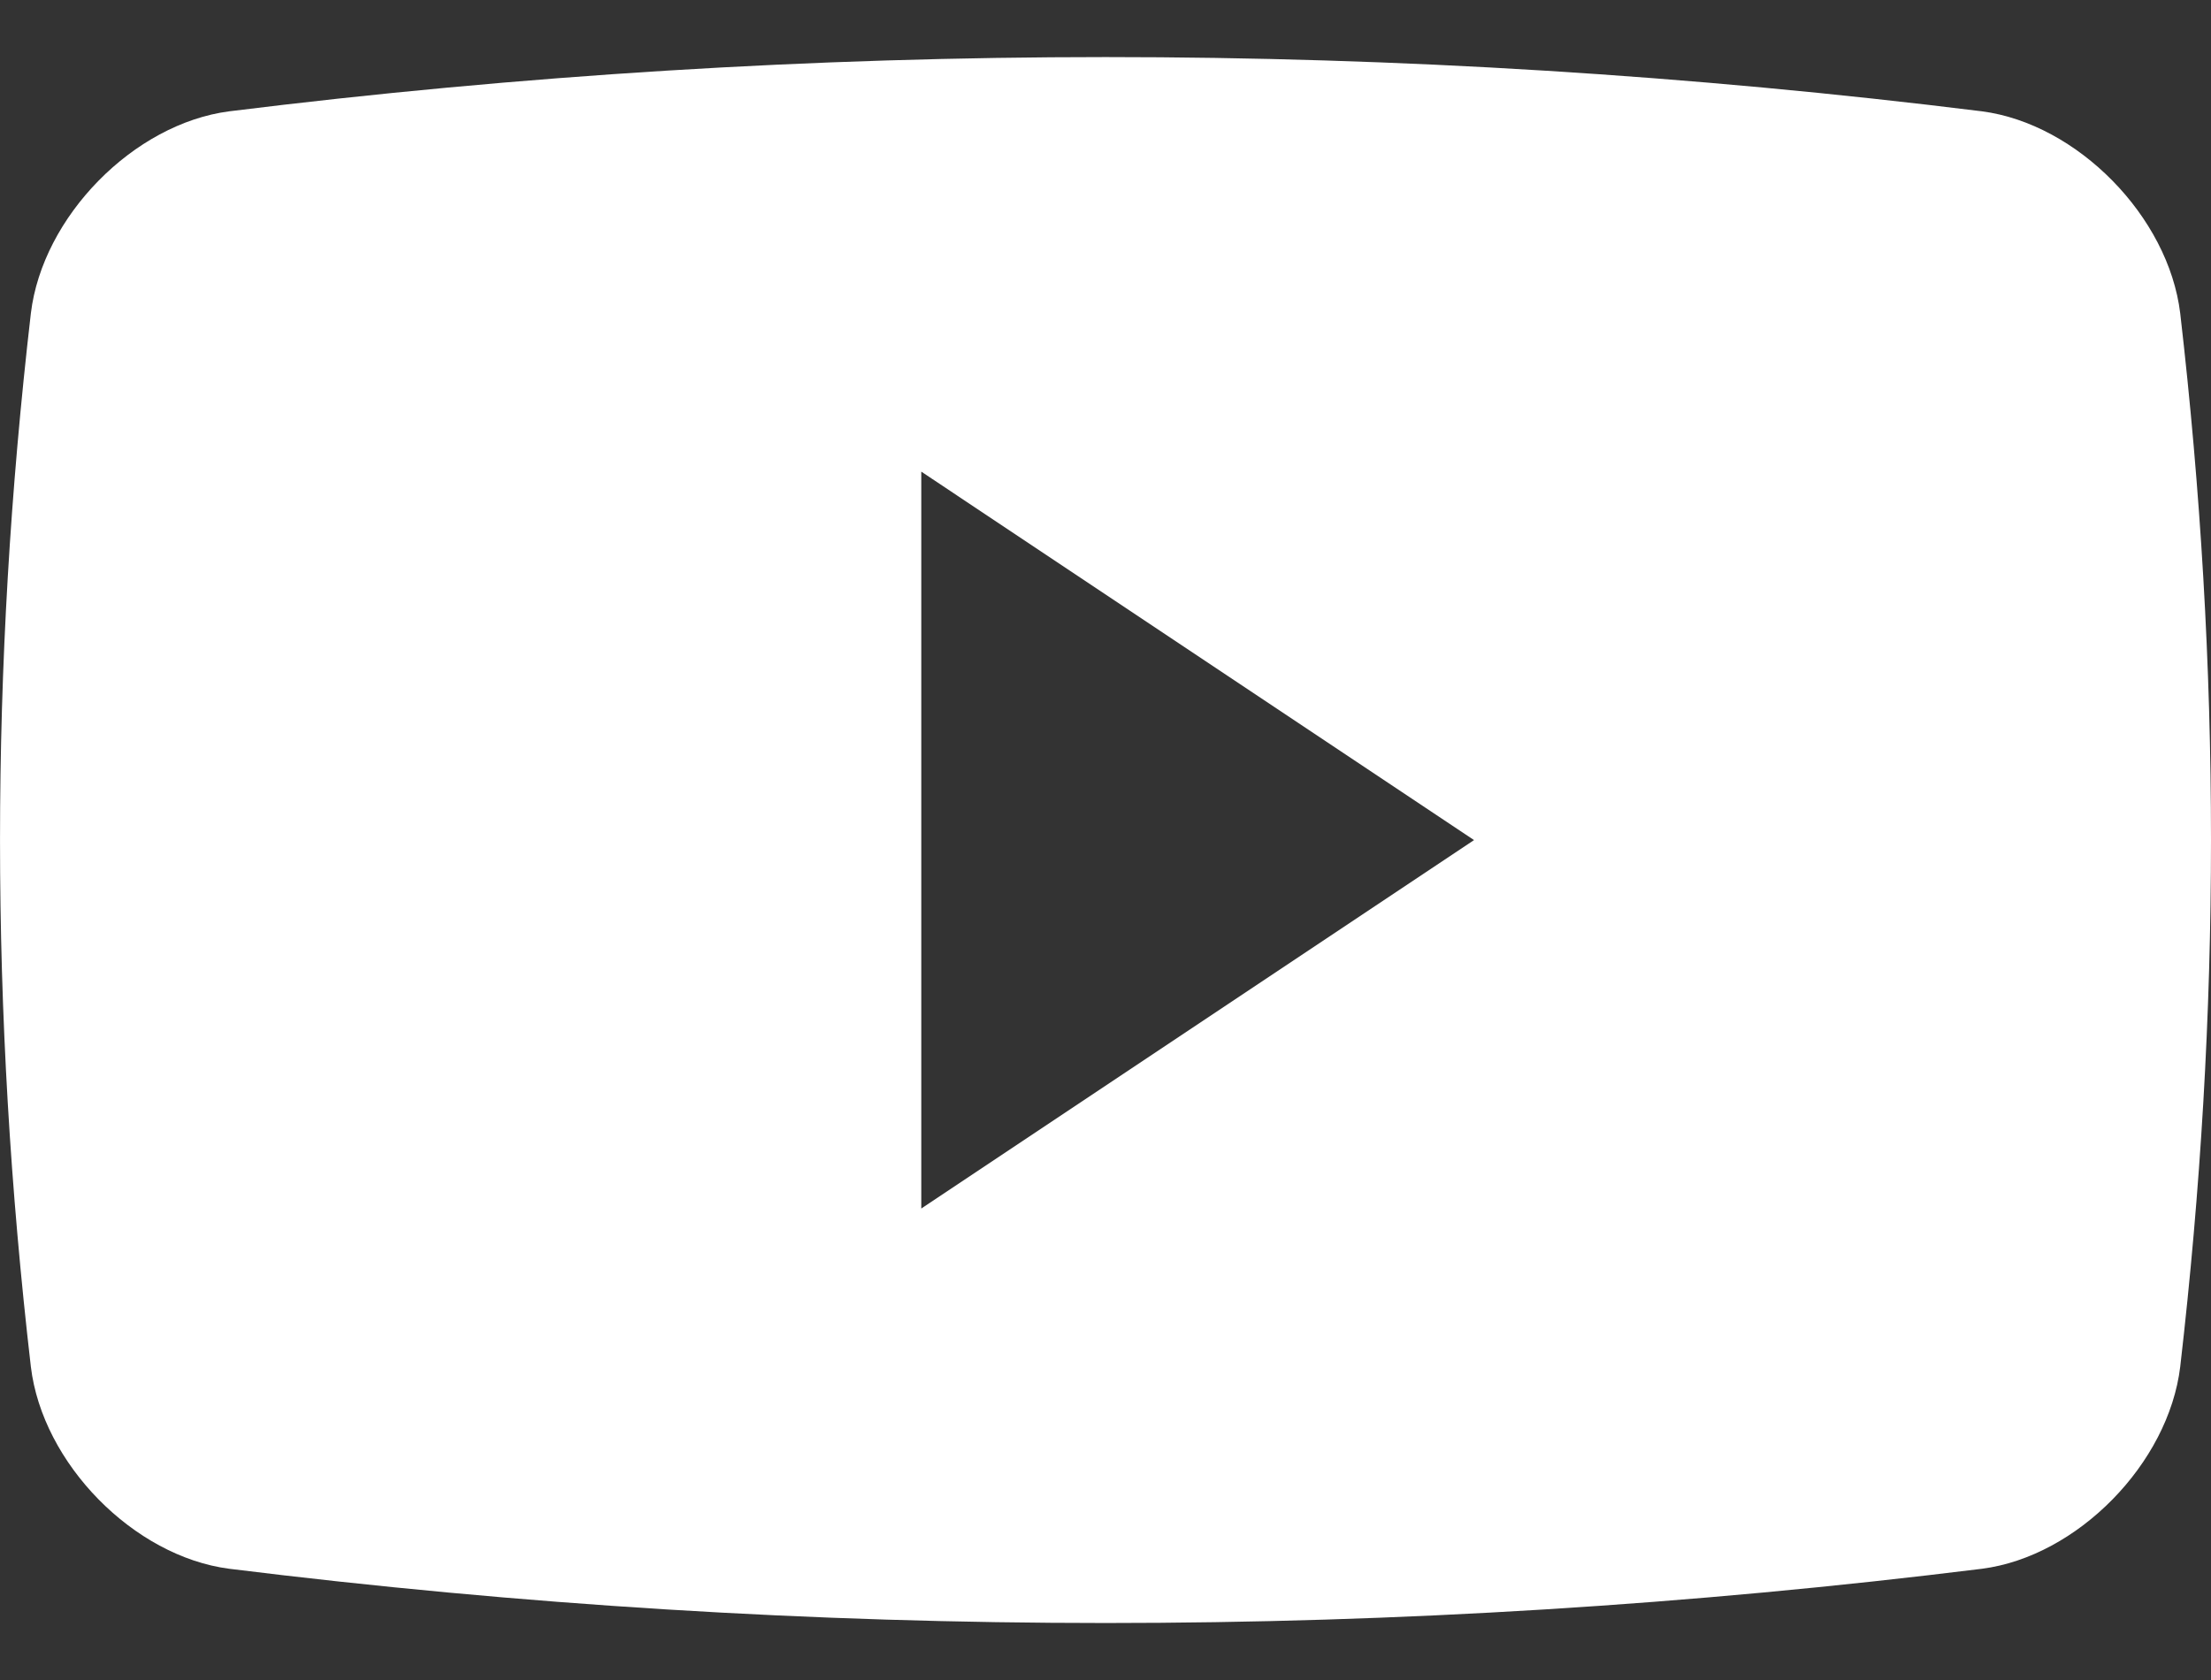
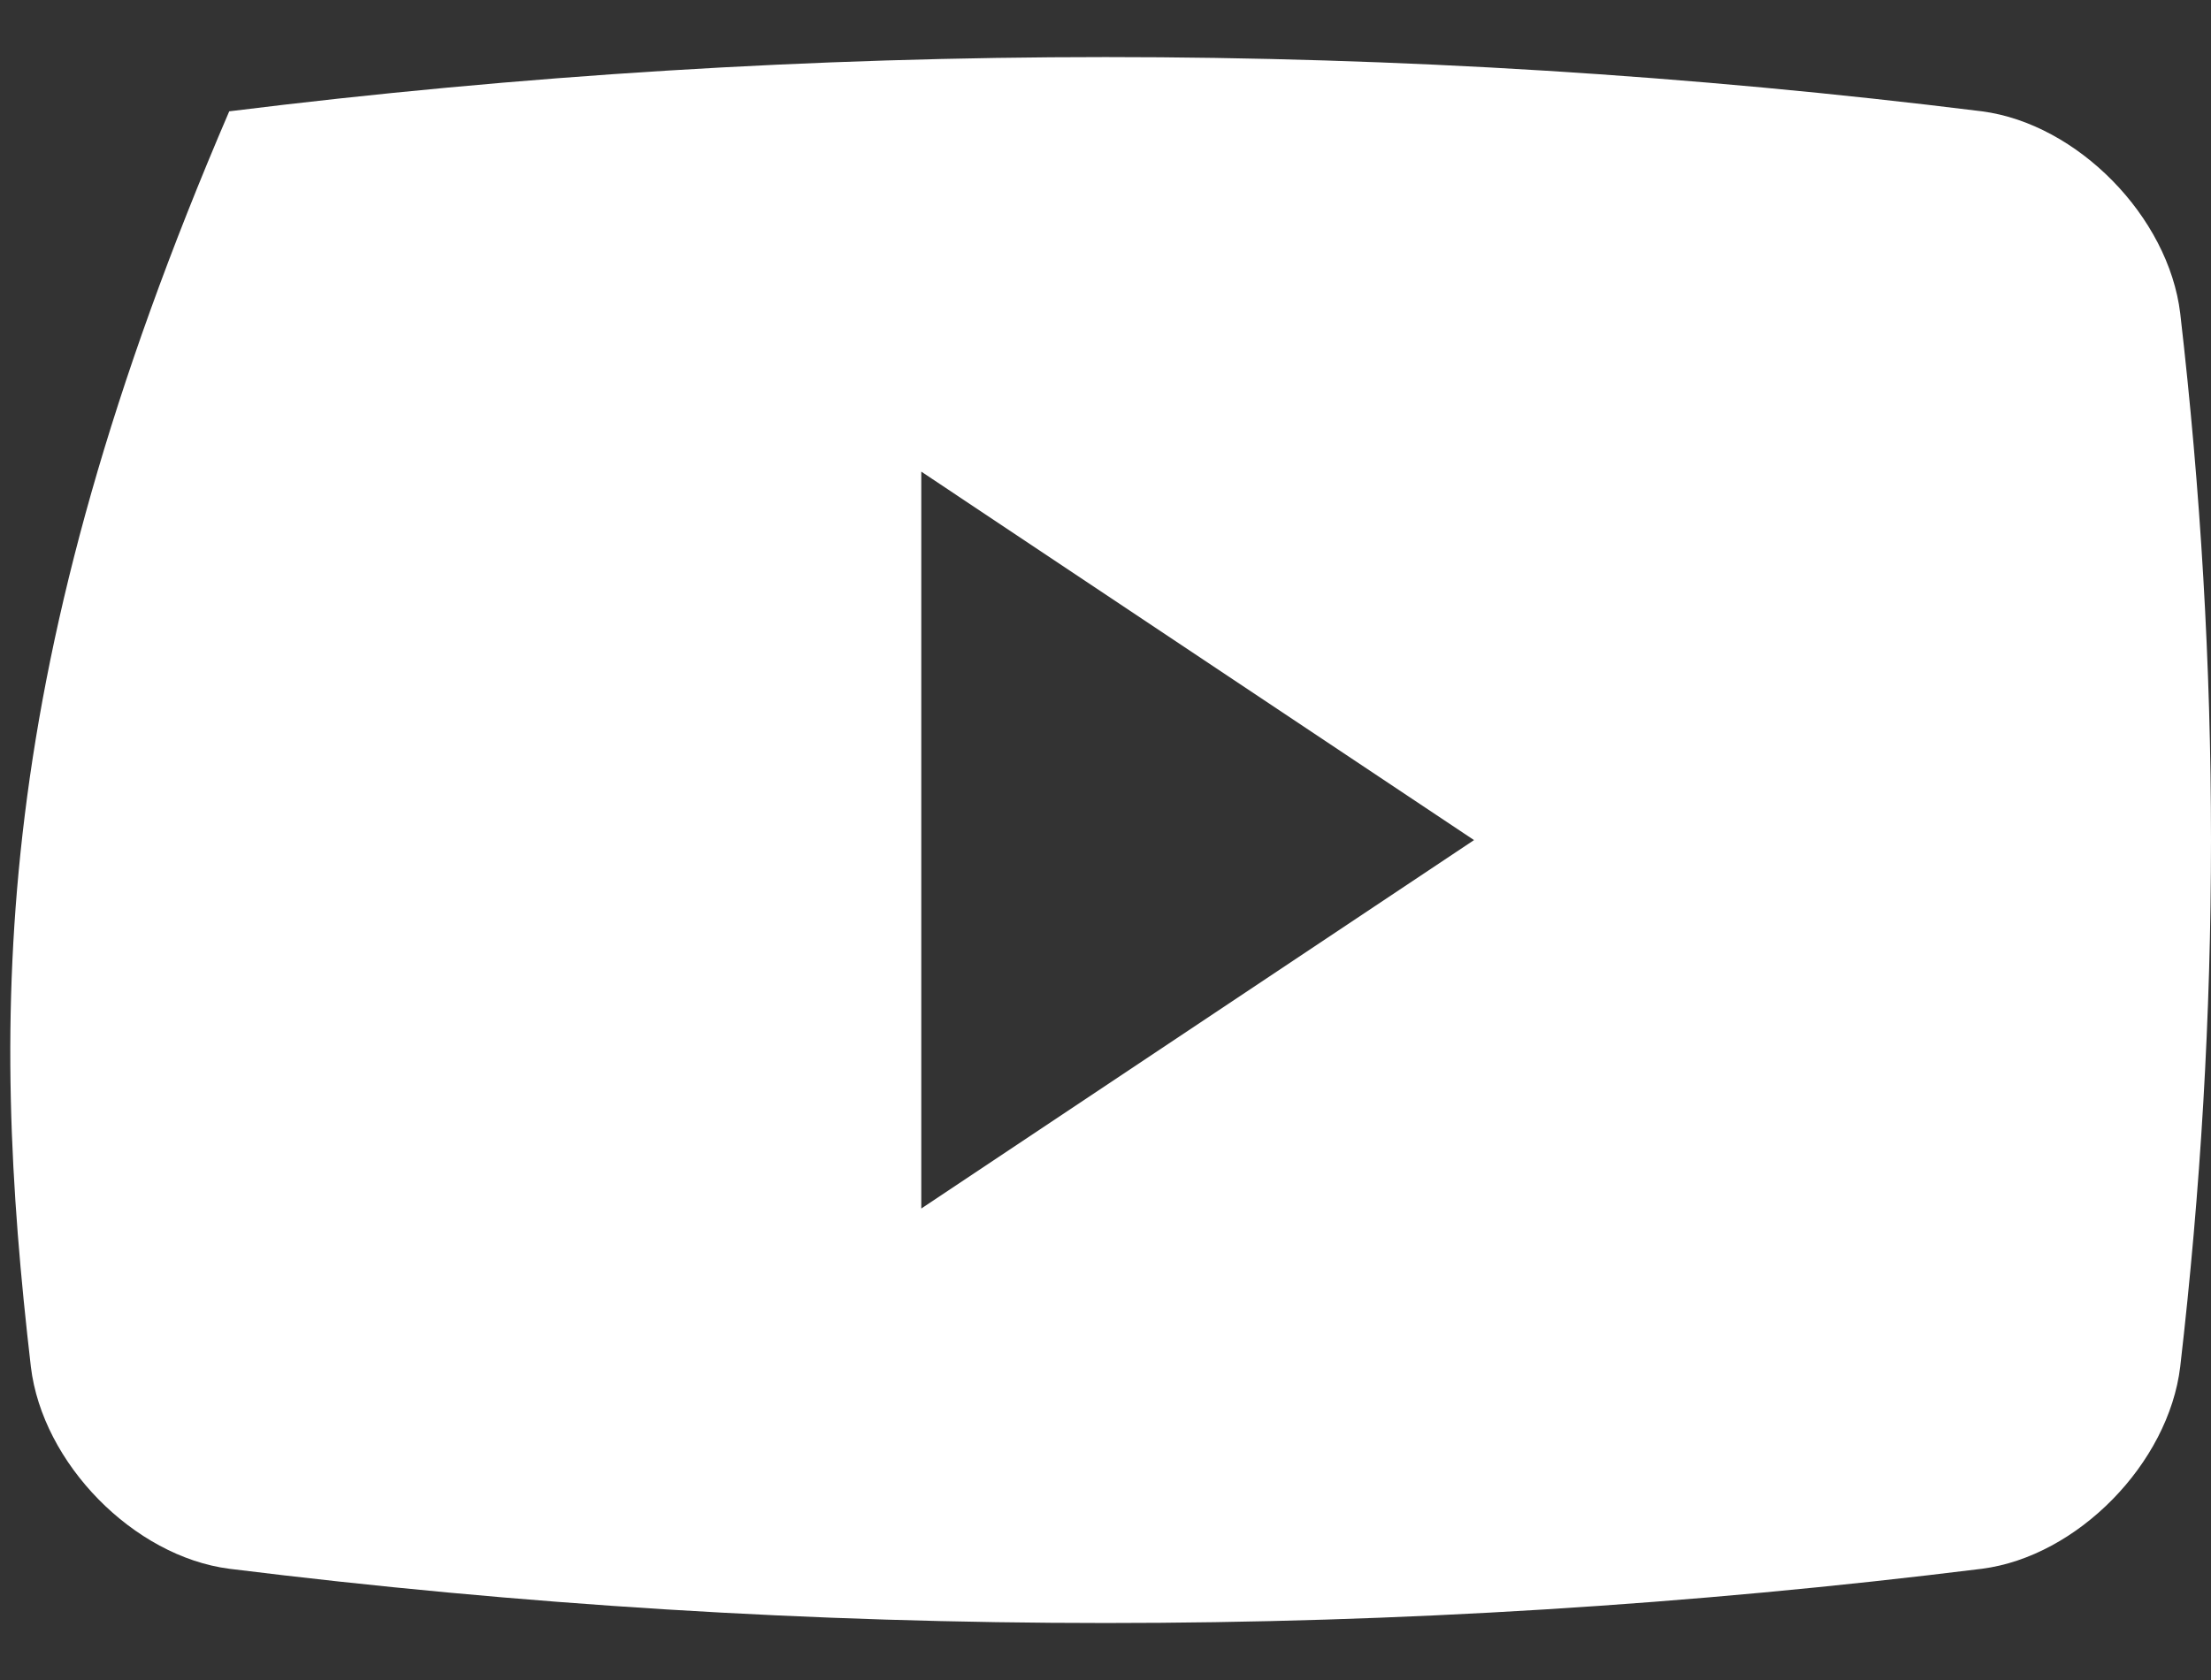
<svg xmlns="http://www.w3.org/2000/svg" width="25" height="19" viewBox="0 0 25 19" fill="none">
  <rect x="0" y="0" width="25" height="19" fill="#333333" stroke="none" />
-   <path d="M24.652 3.544C24.52 2.449 23.489 1.4 22.41 1.259C15.829 0.441 9.172 0.441 2.592 1.259C1.512 1.399 0.48 2.449 0.349 3.544C-0.116 7.556 -0.116 11.446 0.349 15.457C0.48 16.552 1.512 17.602 2.592 17.742C9.172 18.56 15.829 18.56 22.41 17.742C23.489 17.603 24.52 16.552 24.652 15.457C25.116 11.446 25.116 7.556 24.652 3.544ZM10.417 13.668V5.334L16.667 9.501L10.417 13.668Z" fill="white" />
+   <path d="M24.652 3.544C24.52 2.449 23.489 1.4 22.41 1.259C15.829 0.441 9.172 0.441 2.592 1.259C-0.116 7.556 -0.116 11.446 0.349 15.457C0.48 16.552 1.512 17.602 2.592 17.742C9.172 18.56 15.829 18.56 22.41 17.742C23.489 17.603 24.52 16.552 24.652 15.457C25.116 11.446 25.116 7.556 24.652 3.544ZM10.417 13.668V5.334L16.667 9.501L10.417 13.668Z" fill="white" />
</svg>